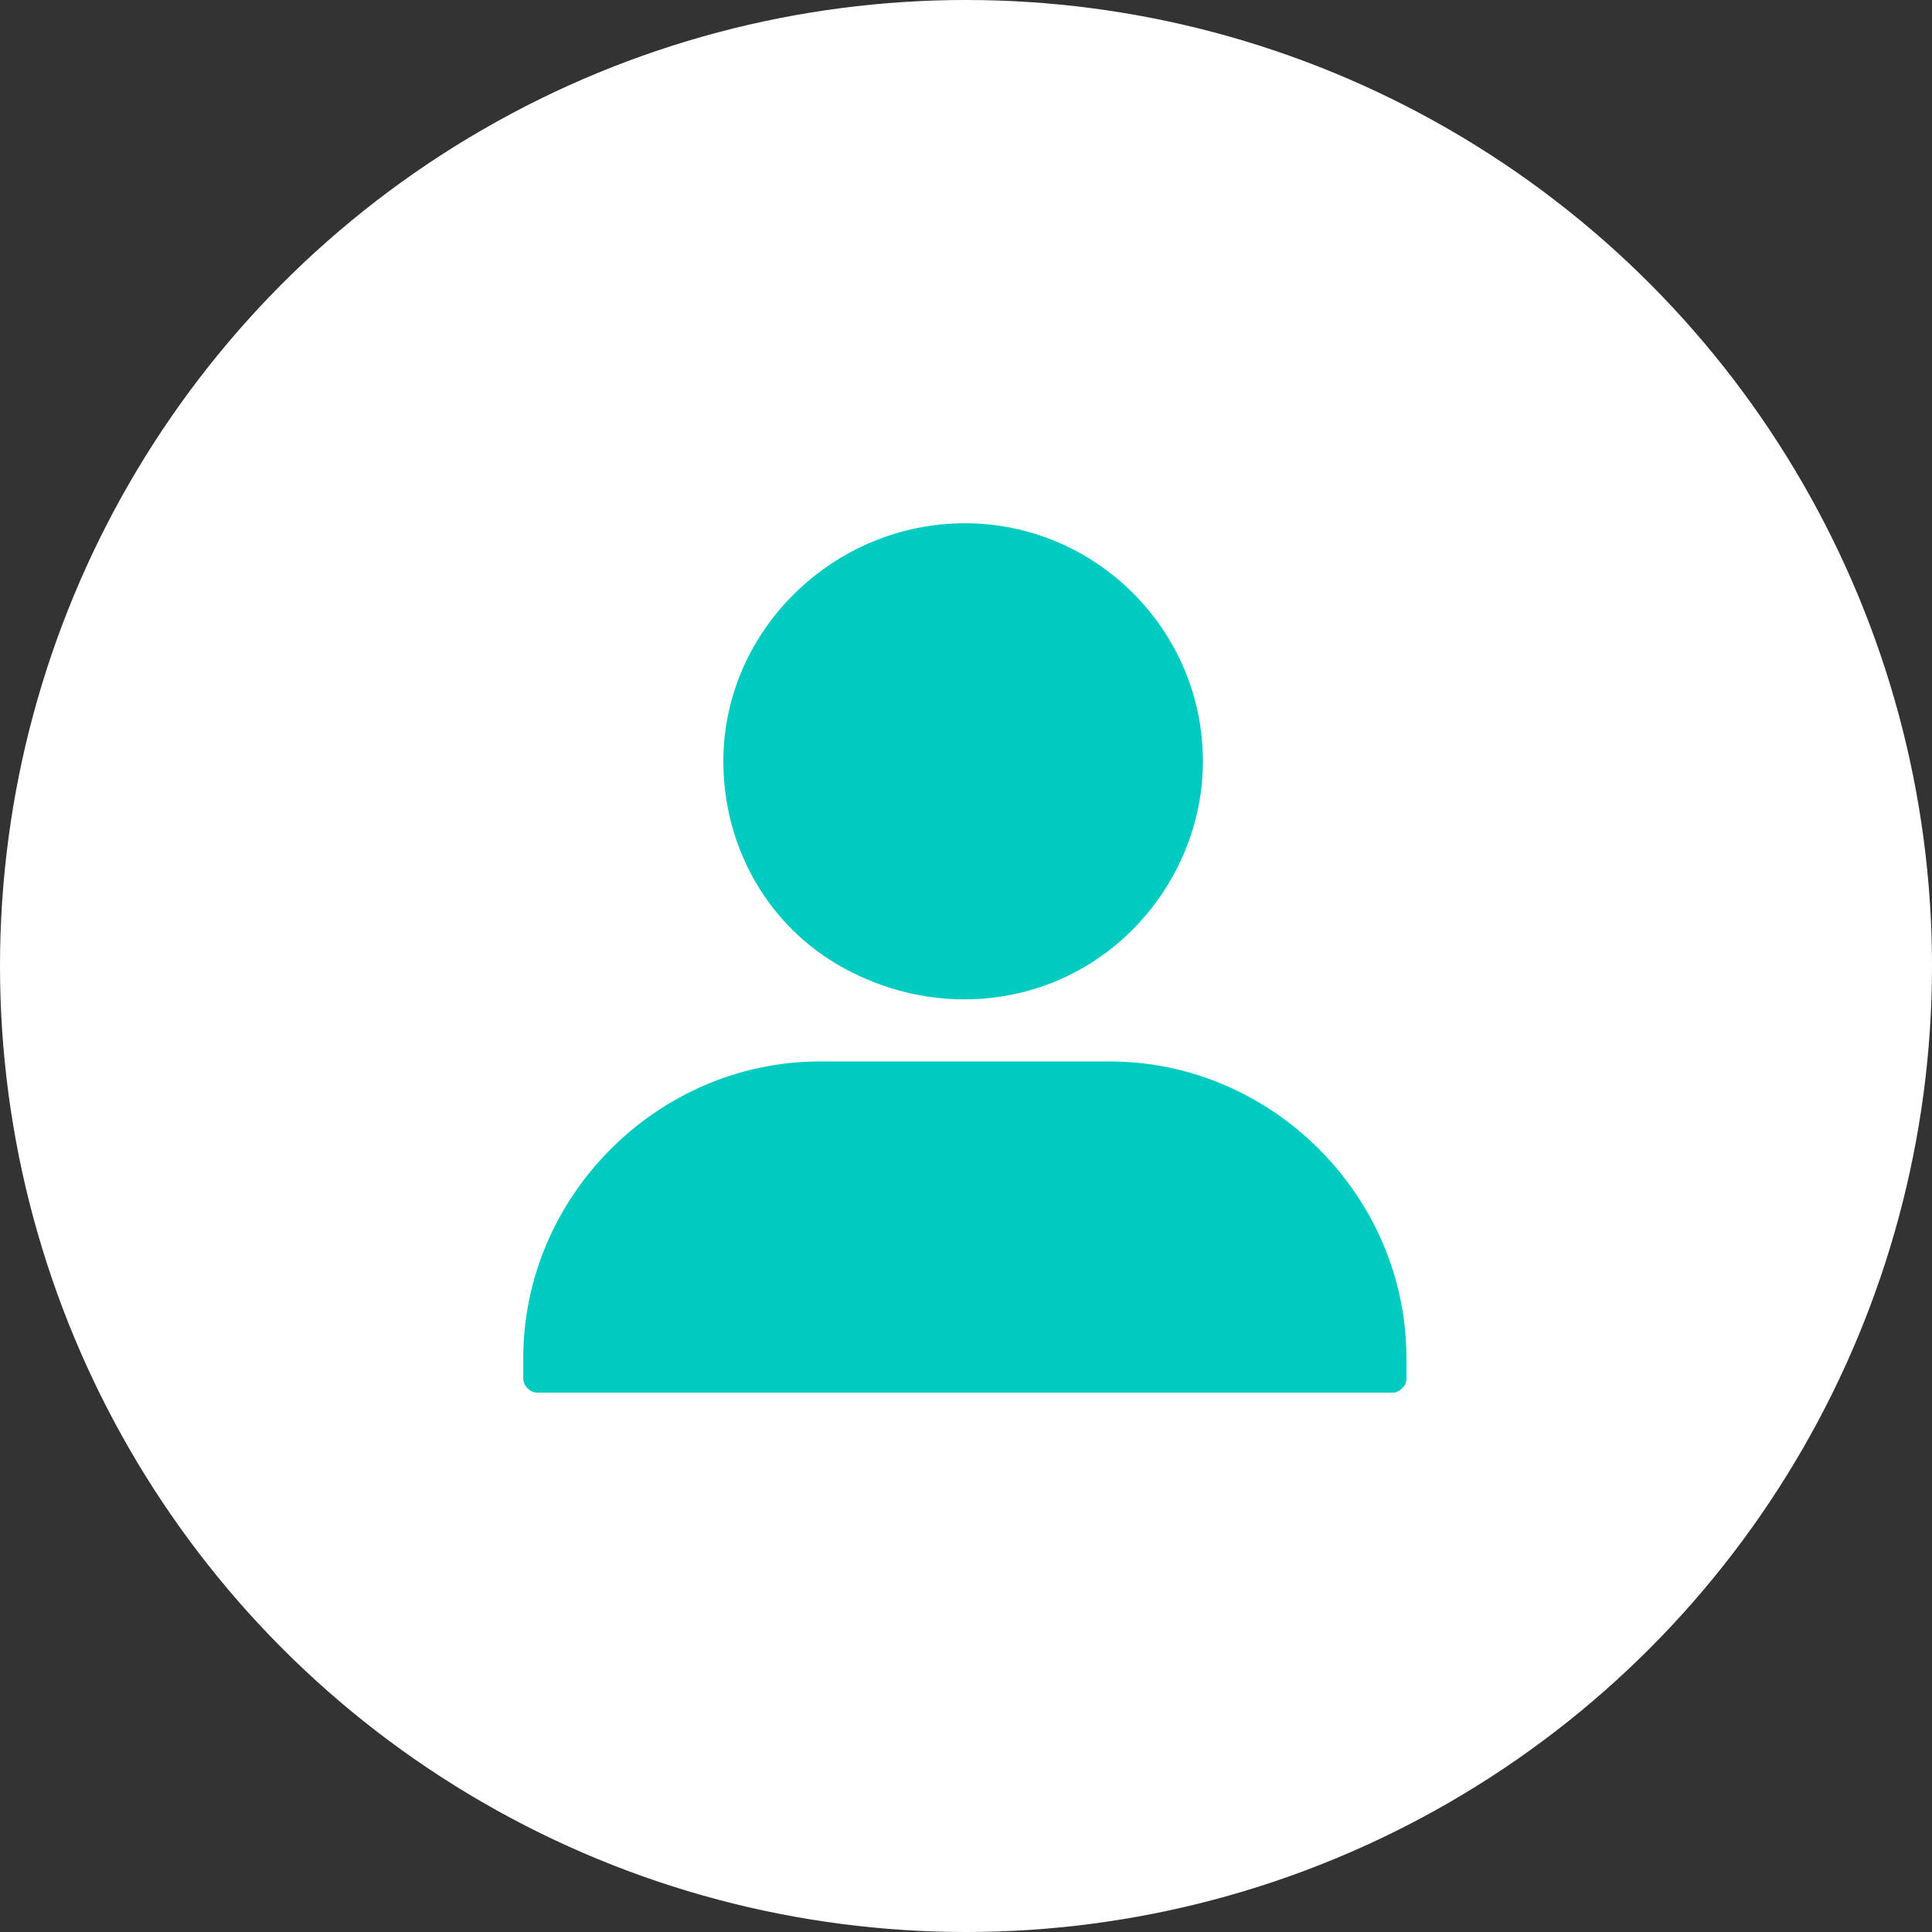
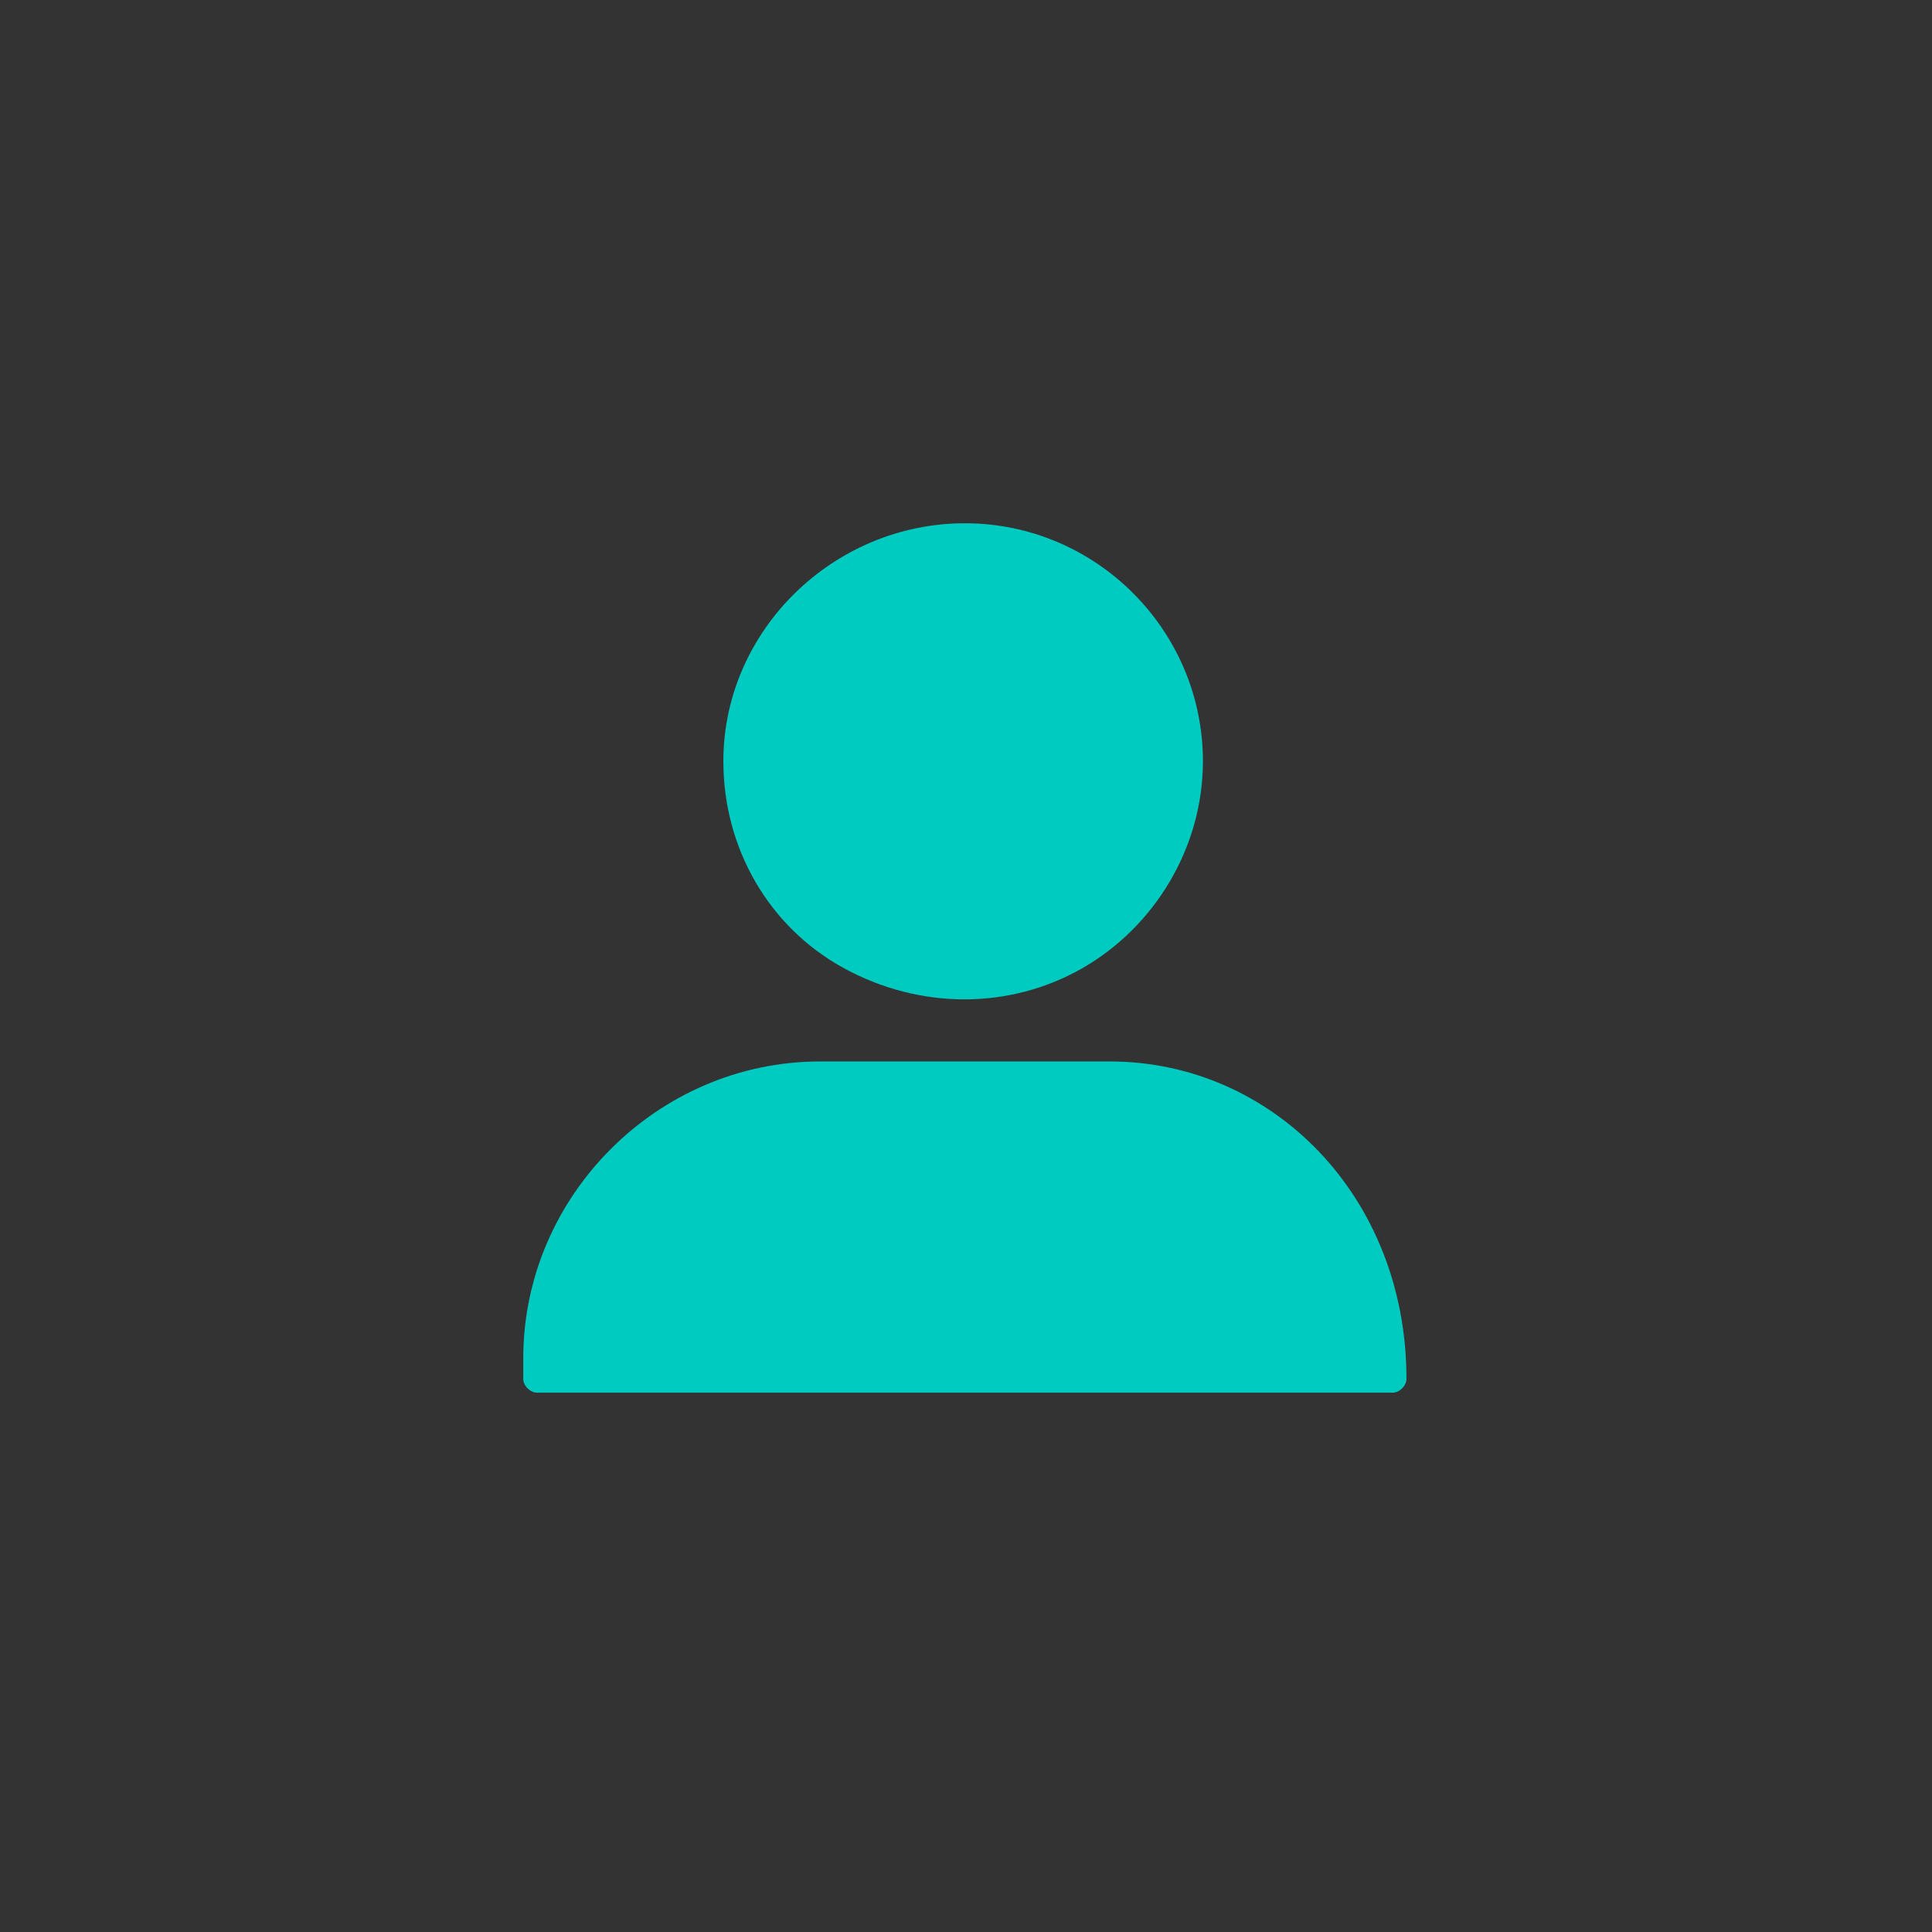
<svg xmlns="http://www.w3.org/2000/svg" version="1.1" id="图层_1" x="0px" y="0px" viewBox="0 0 56 56" style="enable-background:new 0 0 56 56;" xml:space="preserve">
  <rect x="0" y="0" width="56" height="56" fill="#333333" stroke="none" />
  <style type="text/css">
	.st0{fill-rule:evenodd;clip-rule:evenodd;fill:#FFFFFF;}
	.st1{fill-rule:evenodd;clip-rule:evenodd;fill:#00CBC1;}
</style>
  <title>编组 18</title>
  <g id="解决方案_x2A_">
    <g id="Unleash-India_x2019_s-Potential" transform="translate(-680, -853)">
      <g id="编组-18" transform="translate(680, 853)">
-         <circle id="椭圆形" class="st0" cx="28" cy="28" r="28" />
        <g id="yonghu" transform="translate(15.167, 15.167)">
-           <path id="路径" class="st1" d="M17,15.6H8.6c-4.7,0-8.6,3.9-8.6,8.6v0.6c0,0.2,0.2,0.4,0.4,0.4h24.8c0.2,0,0.4-0.2,0.4-0.4      v-0.6C25.6,19.5,21.7,15.6,17,15.6z" />
+           <path id="路径" class="st1" d="M17,15.6H8.6c-4.7,0-8.6,3.9-8.6,8.6v0.6c0,0.2,0.2,0.4,0.4,0.4h24.8c0.2,0,0.4-0.2,0.4-0.4      C25.6,19.5,21.7,15.6,17,15.6z" />
          <path id="路径_1_" class="st1" d="M5.8,6.9c0,2.5,1.3,4.8,3.5,6s4.8,1.2,6.9,0s3.5-3.5,3.5-6c0-3.8-3.1-6.9-6.9-6.9      S5.8,3.1,5.8,6.9L5.8,6.9z" />
        </g>
      </g>
    </g>
  </g>
</svg>